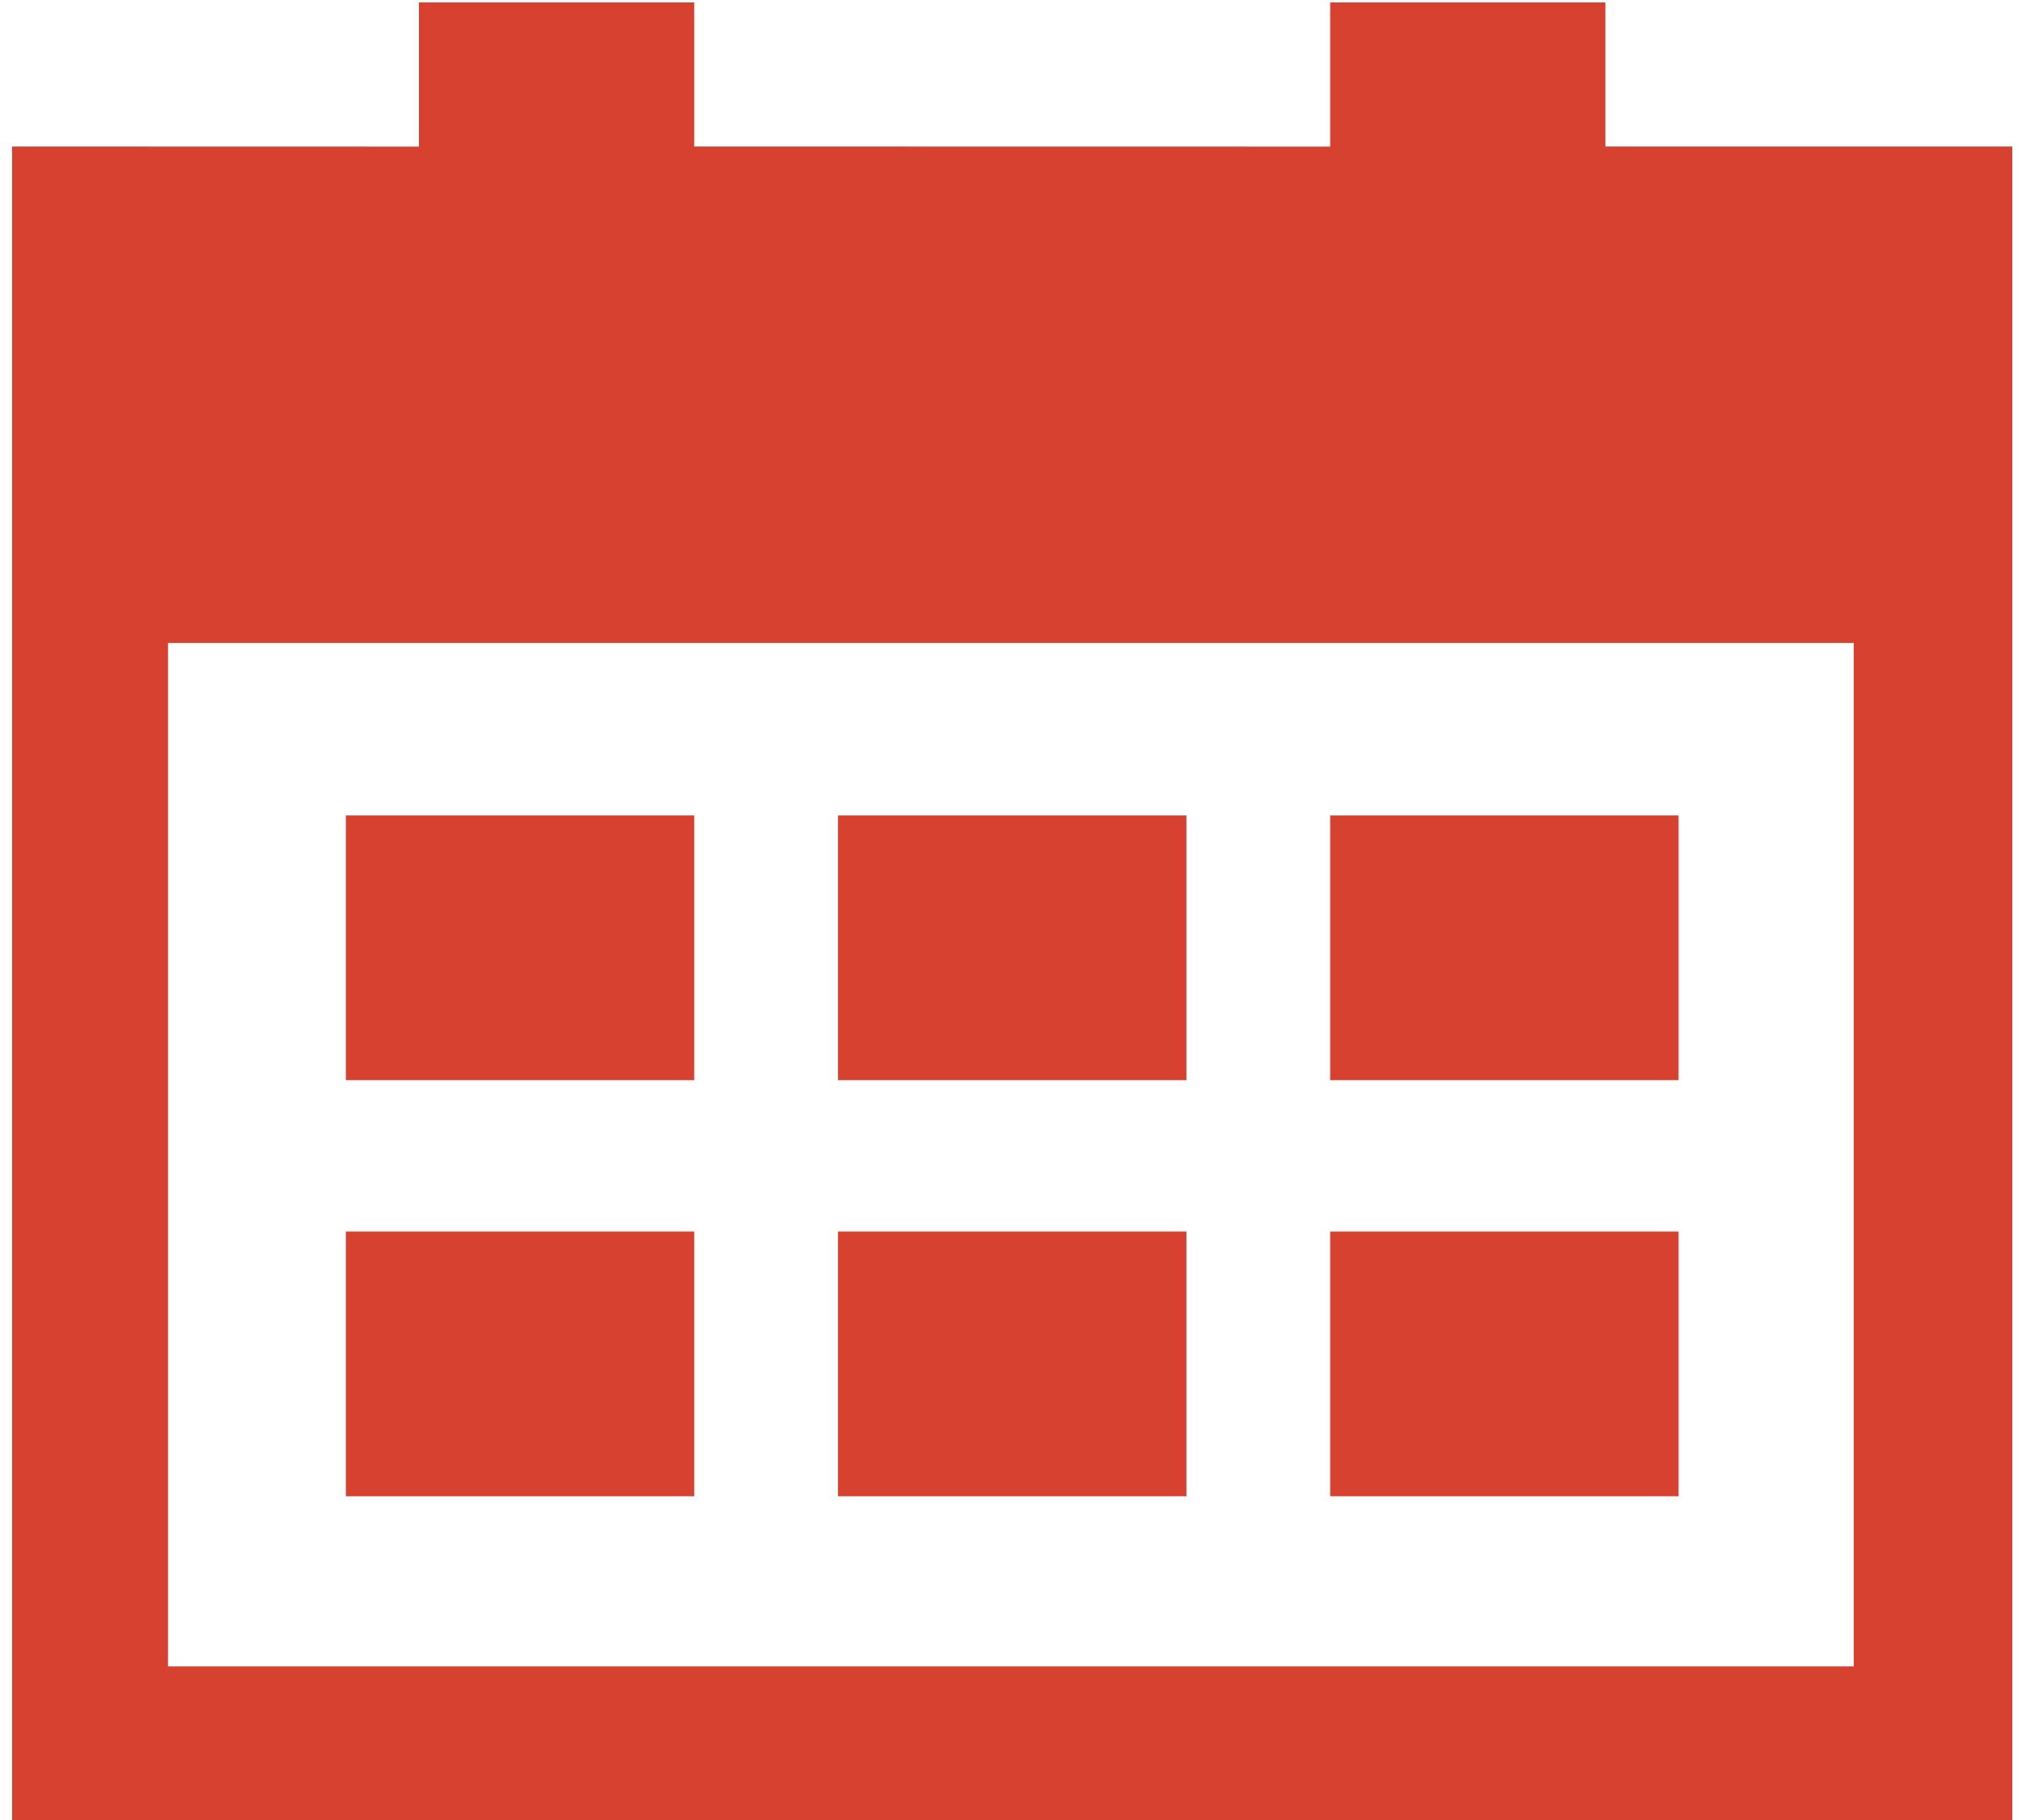
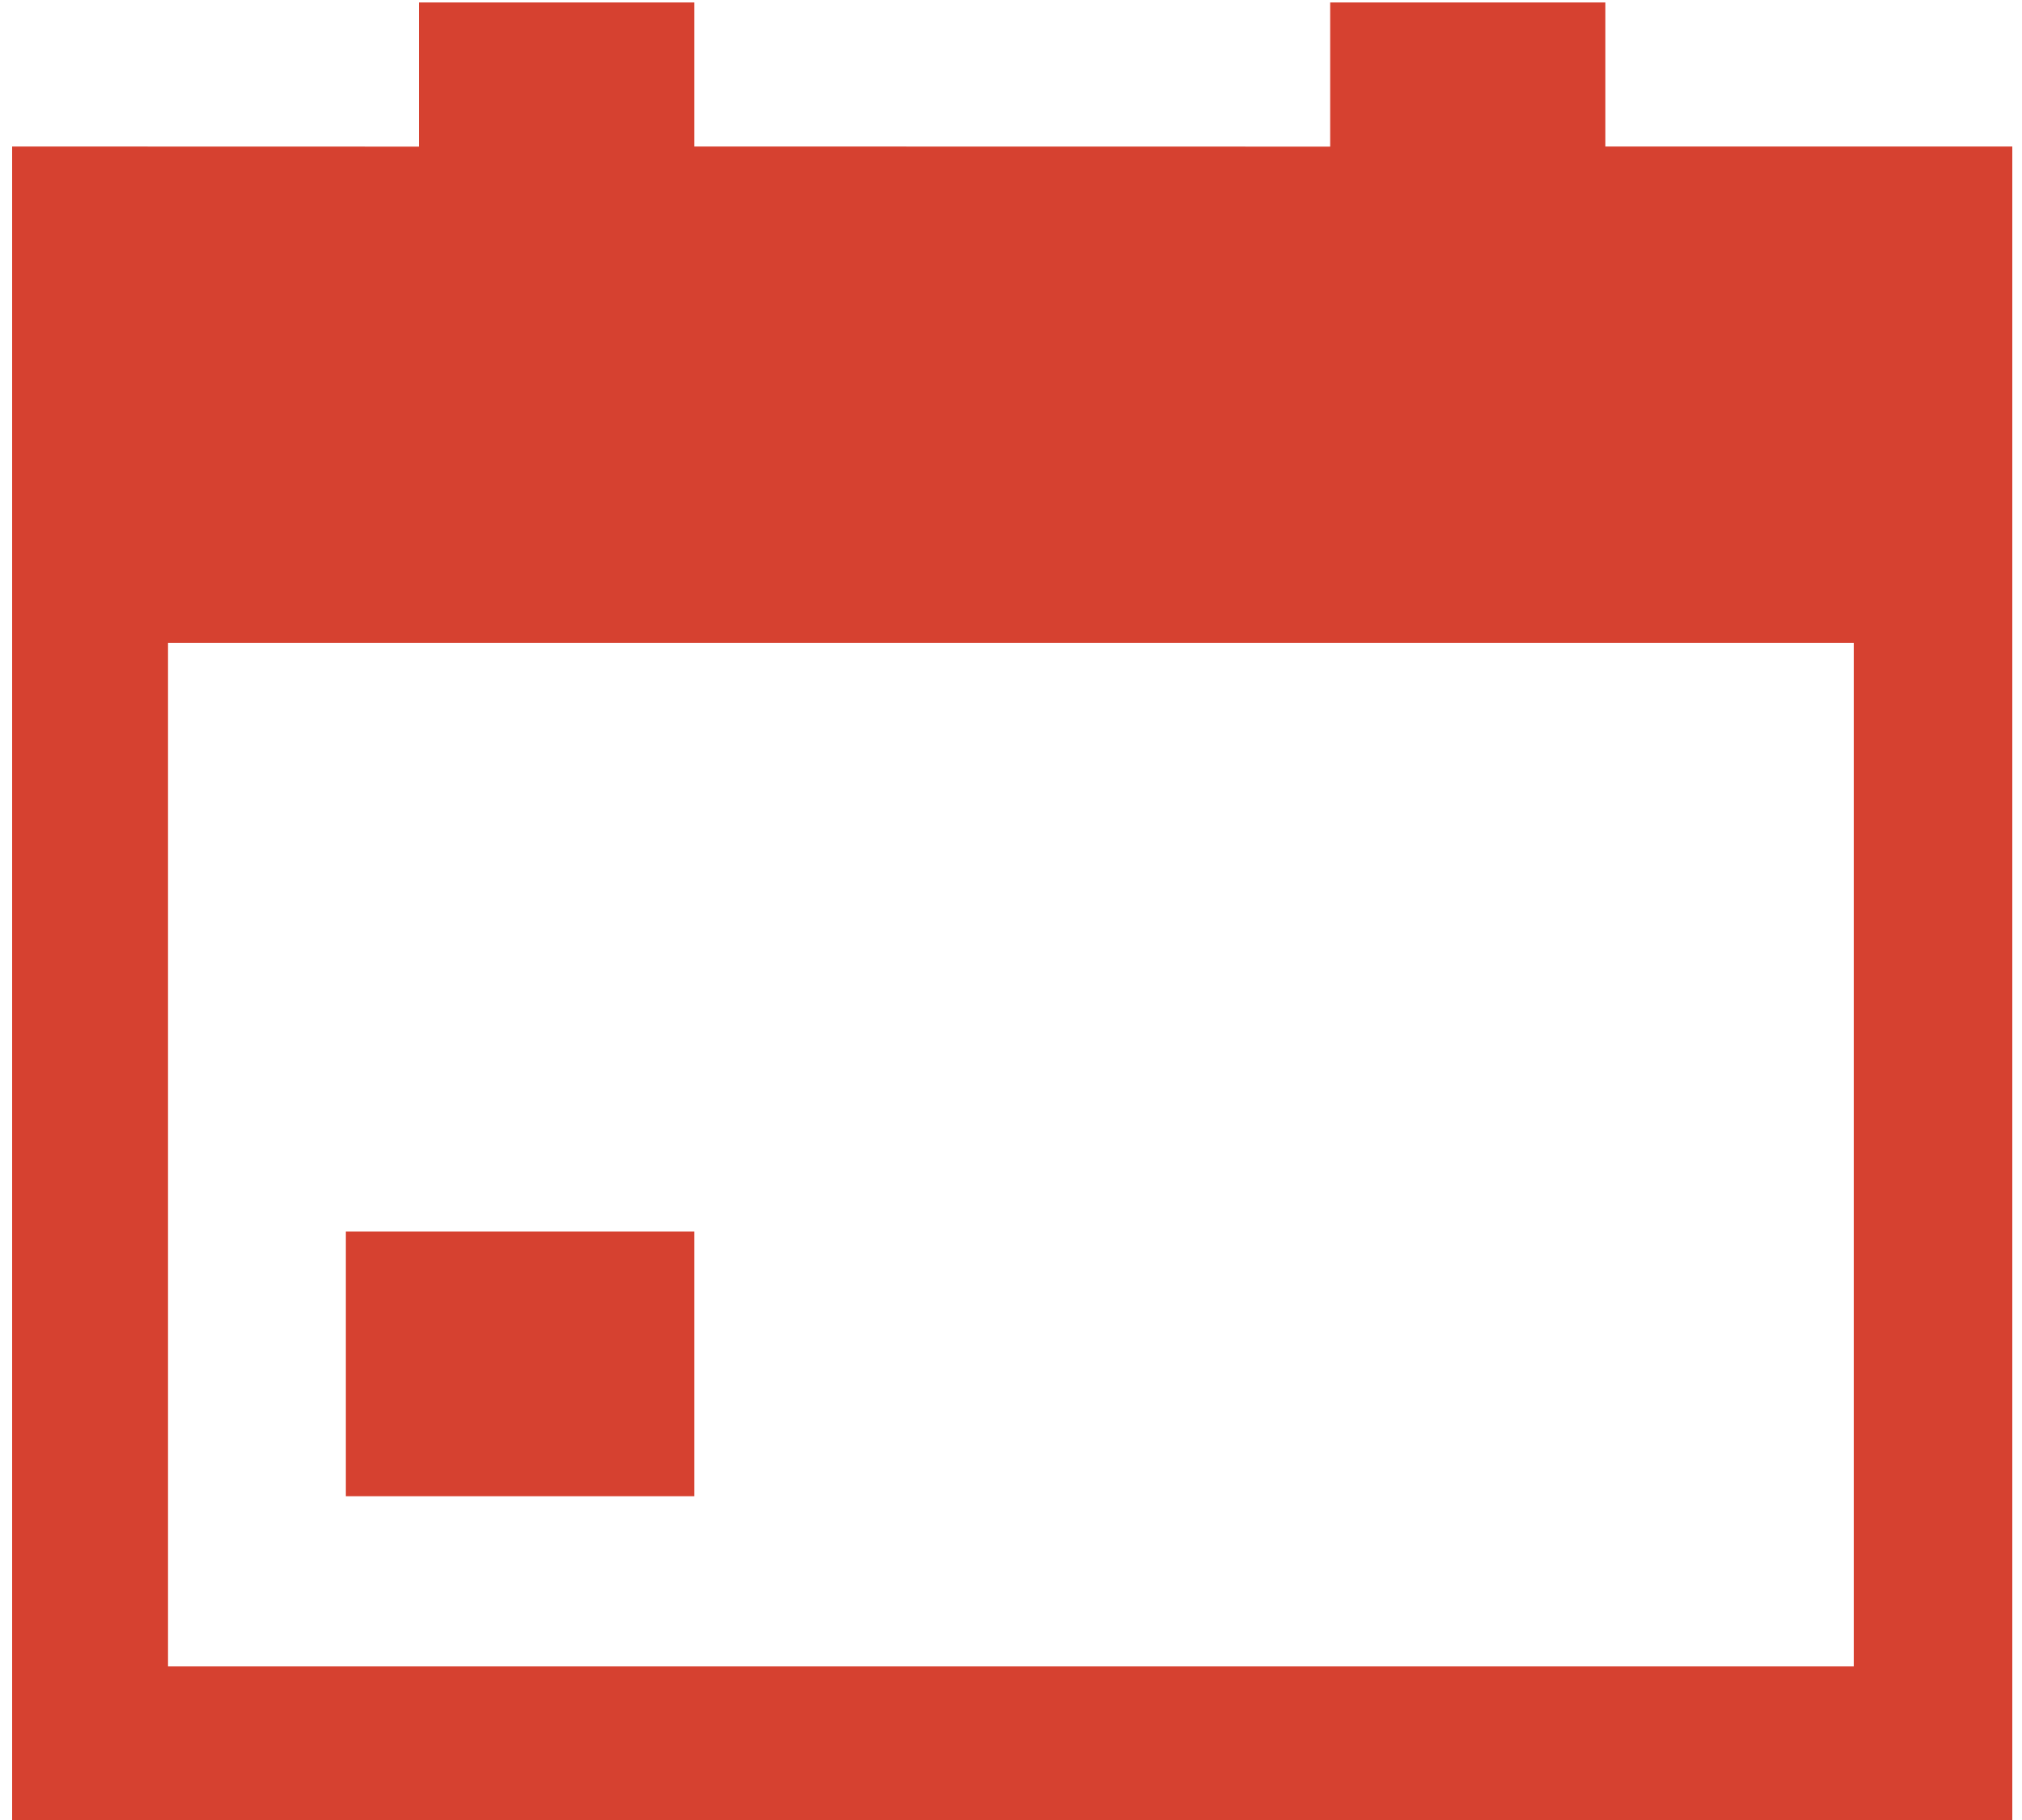
<svg xmlns="http://www.w3.org/2000/svg" width="20px" height="18px" viewBox="0 0 20 18" version="1.1">
  <desc>Created with Lunacy</desc>
  <g id="Group-9">
-     <path d="M0 2.618L3.446 2.618L3.446 0L0 0L0 2.618Z" transform="translate(8.289 12.18)" id="Fill-1" fill="#D64130" fill-rule="evenodd" stroke="none" />
    <path d="M0 2.618L3.446 2.618L3.446 0L0 0L0 2.618Z" transform="translate(3.421 12.18)" id="Fill-2" fill="#D64130" fill-rule="evenodd" stroke="none" />
-     <path d="M0 2.618L3.446 2.618L3.446 0L0 0L0 2.618Z" transform="translate(13.157 12.18)" id="Fill-3" fill="#D64130" fill-rule="evenodd" stroke="none" />
-     <path d="M0 2.618L3.446 2.618L3.446 0L0 0L0 2.618Z" transform="translate(8.289 8.065)" id="Fill-4" fill="#D64130" fill-rule="evenodd" stroke="none" />
-     <path d="M0 2.618L3.446 2.618L3.446 0L0 0L0 2.618Z" transform="translate(3.421 8.065)" id="Fill-5" fill="#D64130" fill-rule="evenodd" stroke="none" />
-     <path d="M0 2.618L3.446 2.618L3.446 0L0 0L0 2.618Z" transform="translate(13.157 8.065)" id="Fill-6" fill="#D64130" fill-rule="evenodd" stroke="none" />
    <path d="M19.784 1.425L15.759 1.425L15.759 2.33766e-06L13.037 2.33766e-06L13.037 1.426L6.747 1.425L6.747 0L4.024 0L4.024 1.426L0 1.425L0 17.976L19.784 17.976L19.784 1.425ZM1.542 16.48L1.542 6.335L18.216 6.335L18.216 16.457L1.542 16.457L1.542 16.48Z" transform="translate(0.12 0.024)" id="Fill-7" fill="#D64130" fill-rule="evenodd" stroke="none" />
  </g>
</svg>